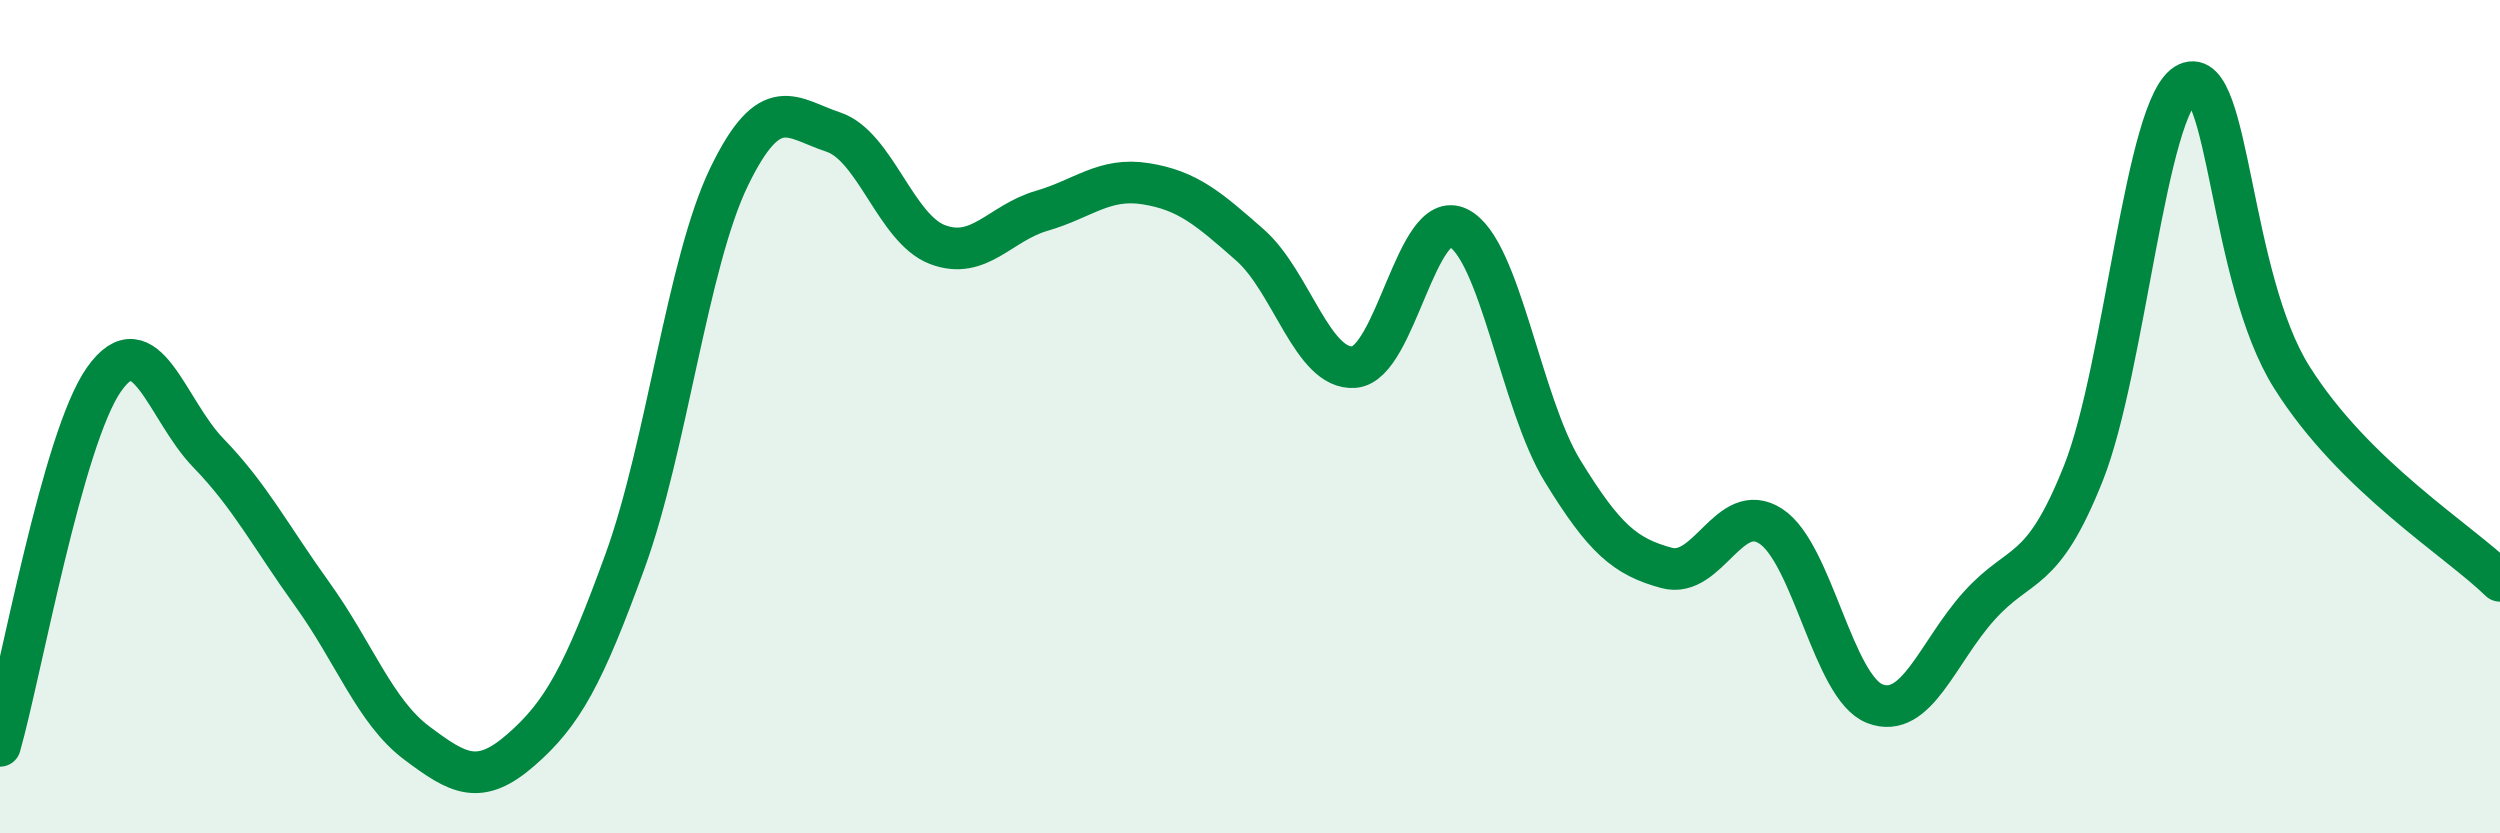
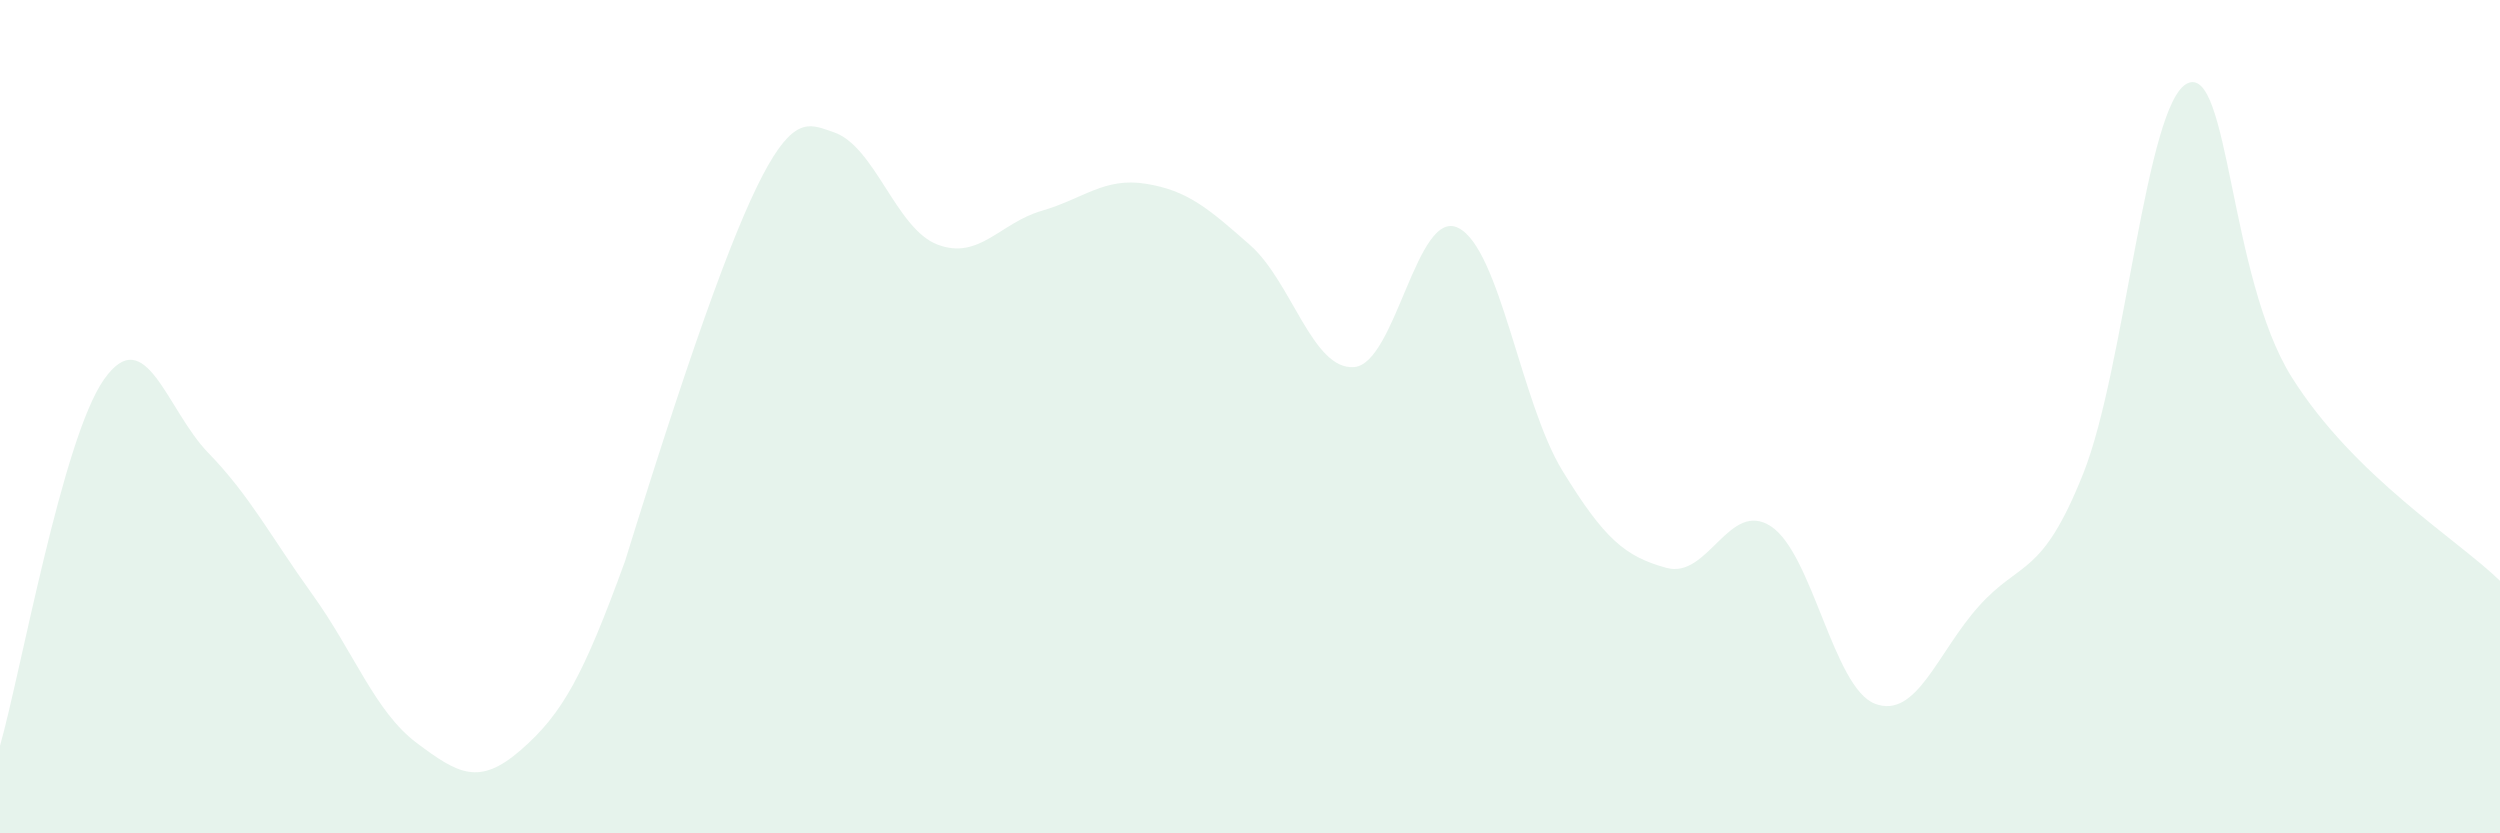
<svg xmlns="http://www.w3.org/2000/svg" width="60" height="20" viewBox="0 0 60 20">
-   <path d="M 0,17.9 C 0.5,16.14 1.5,10.51 2.5,9.1 C 3.5,7.69 4,9.84 5,10.87 C 6,11.9 6.5,12.88 7.5,14.27 C 8.5,15.66 9,17.08 10,17.83 C 11,18.58 11.5,18.87 12.5,18 C 13.5,17.13 14,16.22 15,13.47 C 16,10.72 16.5,6.3 17.5,4.24 C 18.5,2.18 19,2.84 20,3.17 C 21,3.5 21.5,5.49 22.5,5.87 C 23.5,6.25 24,5.35 25,5.06 C 26,4.77 26.5,4.25 27.5,4.41 C 28.5,4.57 29,5 30,5.88 C 31,6.76 31.5,8.89 32.5,8.81 C 33.5,8.73 34,4.97 35,5.47 C 36,5.97 36.5,9.67 37.5,11.3 C 38.5,12.93 39,13.36 40,13.63 C 41,13.9 41.5,11.98 42.5,12.63 C 43.5,13.28 44,16.51 45,16.89 C 46,17.27 46.5,15.65 47.5,14.54 C 48.5,13.43 49,13.87 50,11.36 C 51,8.85 51.5,2.46 52.5,2 C 53.5,1.54 53.5,6.66 55,9.05 C 56.5,11.44 59,12.96 60,13.94L60 20L0 20Z" fill="#008740" opacity="0.1" stroke-linecap="round" stroke-linejoin="round" />
-   <path d="M 0,17.9 C 0.5,16.14 1.5,10.51 2.5,9.1 C 3.5,7.69 4,9.84 5,10.87 C 6,11.9 6.5,12.88 7.5,14.27 C 8.5,15.66 9,17.08 10,17.83 C 11,18.58 11.5,18.87 12.5,18 C 13.5,17.13 14,16.22 15,13.47 C 16,10.72 16.5,6.3 17.5,4.24 C 18.5,2.18 19,2.84 20,3.17 C 21,3.5 21.5,5.49 22.5,5.87 C 23.5,6.25 24,5.35 25,5.06 C 26,4.77 26.5,4.25 27.5,4.41 C 28.5,4.57 29,5 30,5.88 C 31,6.76 31.5,8.89 32.5,8.81 C 33.5,8.73 34,4.97 35,5.47 C 36,5.97 36.5,9.67 37.5,11.3 C 38.5,12.93 39,13.36 40,13.63 C 41,13.9 41.5,11.98 42.5,12.63 C 43.5,13.28 44,16.51 45,16.89 C 46,17.27 46.5,15.65 47.5,14.54 C 48.5,13.43 49,13.87 50,11.36 C 51,8.85 51.5,2.46 52.5,2 C 53.5,1.54 53.5,6.66 55,9.05 C 56.5,11.44 59,12.96 60,13.94" stroke="#008740" stroke-width="1" fill="none" stroke-linecap="round" stroke-linejoin="round" />
+   <path d="M 0,17.9 C 0.5,16.14 1.5,10.51 2.5,9.1 C 3.5,7.69 4,9.84 5,10.87 C 6,11.9 6.5,12.88 7.5,14.27 C 8.5,15.66 9,17.08 10,17.83 C 11,18.58 11.5,18.87 12.5,18 C 13.5,17.13 14,16.22 15,13.47 C 18.5,2.18 19,2.84 20,3.17 C 21,3.5 21.5,5.49 22.5,5.87 C 23.5,6.25 24,5.35 25,5.06 C 26,4.77 26.5,4.25 27.5,4.41 C 28.5,4.57 29,5 30,5.88 C 31,6.76 31.5,8.89 32.5,8.81 C 33.5,8.73 34,4.97 35,5.47 C 36,5.97 36.5,9.67 37.5,11.3 C 38.5,12.93 39,13.36 40,13.63 C 41,13.9 41.5,11.98 42.5,12.63 C 43.5,13.28 44,16.51 45,16.89 C 46,17.27 46.5,15.65 47.5,14.54 C 48.5,13.43 49,13.87 50,11.36 C 51,8.85 51.5,2.46 52.5,2 C 53.5,1.54 53.5,6.66 55,9.05 C 56.5,11.44 59,12.96 60,13.94L60 20L0 20Z" fill="#008740" opacity="0.1" stroke-linecap="round" stroke-linejoin="round" />
</svg>